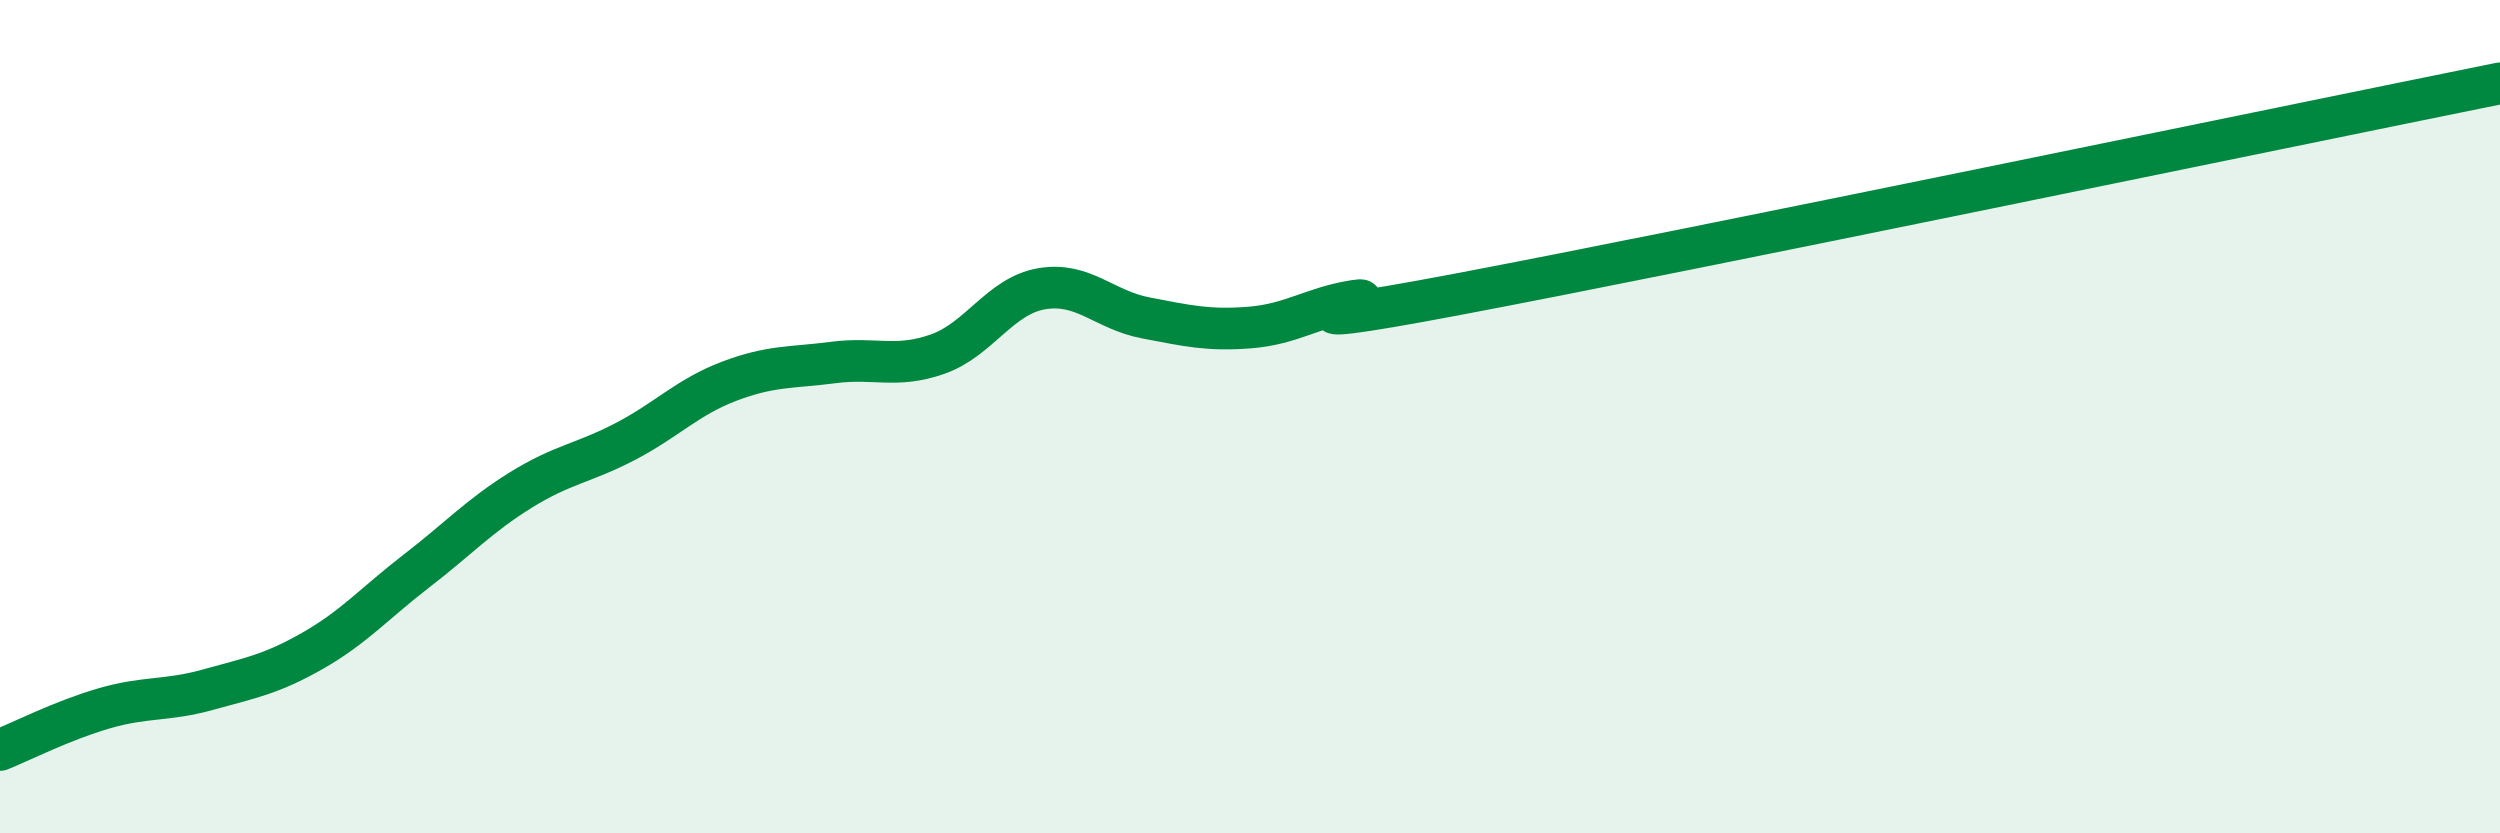
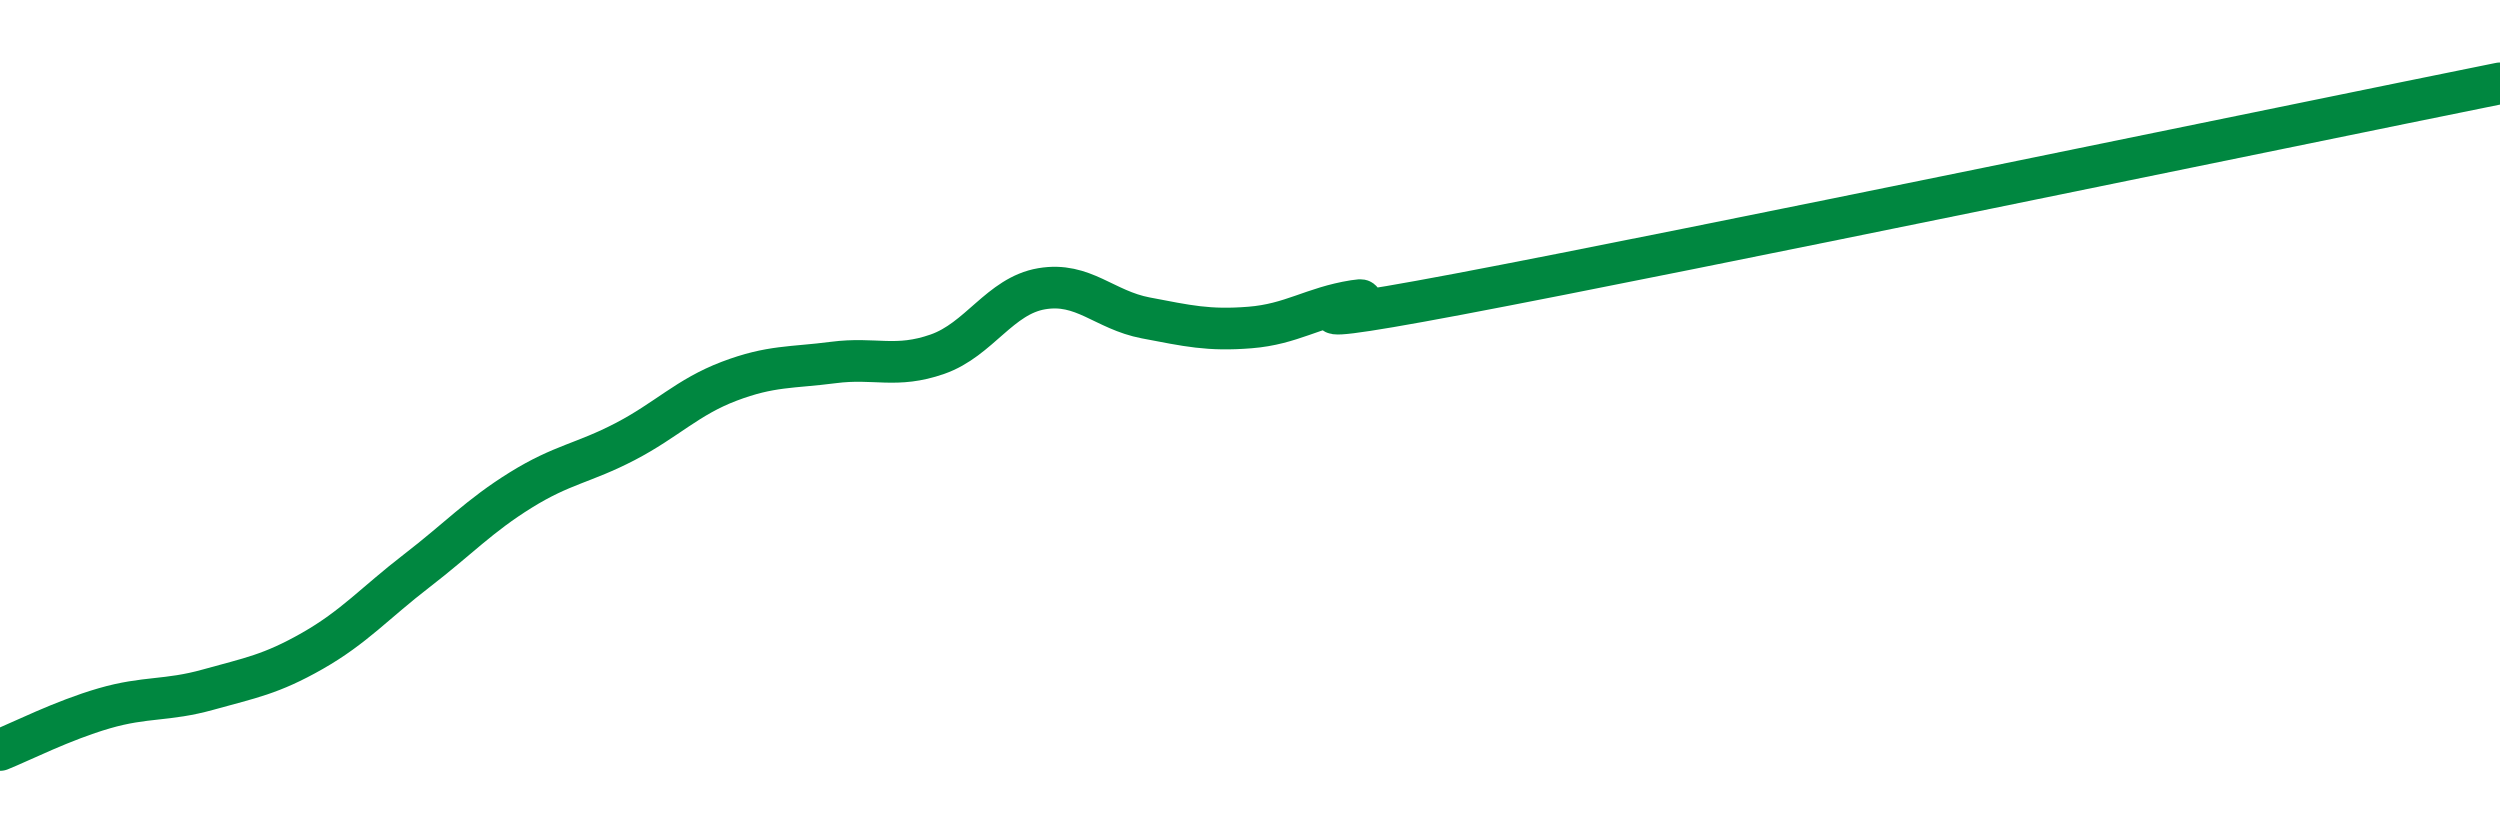
<svg xmlns="http://www.w3.org/2000/svg" width="60" height="20" viewBox="0 0 60 20">
-   <path d="M 0,18 C 0.5,17.8 1.5,17.29 2.5,17 C 3.5,16.71 4,16.83 5,16.55 C 6,16.27 6.5,16.19 7.5,15.62 C 8.5,15.05 9,14.47 10,13.7 C 11,12.93 11.5,12.38 12.5,11.76 C 13.5,11.14 14,11.12 15,10.6 C 16,10.08 16.5,9.53 17.5,9.15 C 18.5,8.77 19,8.83 20,8.7 C 21,8.57 21.5,8.85 22.5,8.5 C 23.5,8.15 24,7.1 25,6.93 C 26,6.76 26.5,7.44 27.5,7.63 C 28.5,7.82 29,7.94 30,7.86 C 31,7.78 31.5,7.38 32.5,7.22 C 33.5,7.06 29.5,8.1 35,7.06 C 40.5,6.02 55,3.01 60,2L60 20L0 20Z" fill="#008740" opacity="0.1" stroke-linecap="round" stroke-linejoin="round" />
  <path d="M 0,18 C 0.5,17.8 1.5,17.29 2.5,17 C 3.5,16.71 4,16.83 5,16.55 C 6,16.27 6.5,16.19 7.5,15.62 C 8.5,15.05 9,14.47 10,13.7 C 11,12.93 11.5,12.38 12.5,11.76 C 13.5,11.14 14,11.12 15,10.6 C 16,10.08 16.5,9.53 17.5,9.15 C 18.5,8.77 19,8.83 20,8.7 C 21,8.57 21.5,8.85 22.5,8.5 C 23.5,8.15 24,7.1 25,6.93 C 26,6.76 26.5,7.44 27.5,7.63 C 28.5,7.82 29,7.94 30,7.86 C 31,7.78 31.5,7.38 32.5,7.22 C 33.5,7.06 29.5,8.1 35,7.06 C 40.5,6.02 55,3.01 60,2" stroke="#008740" stroke-width="1" fill="none" stroke-linecap="round" stroke-linejoin="round" />
</svg>